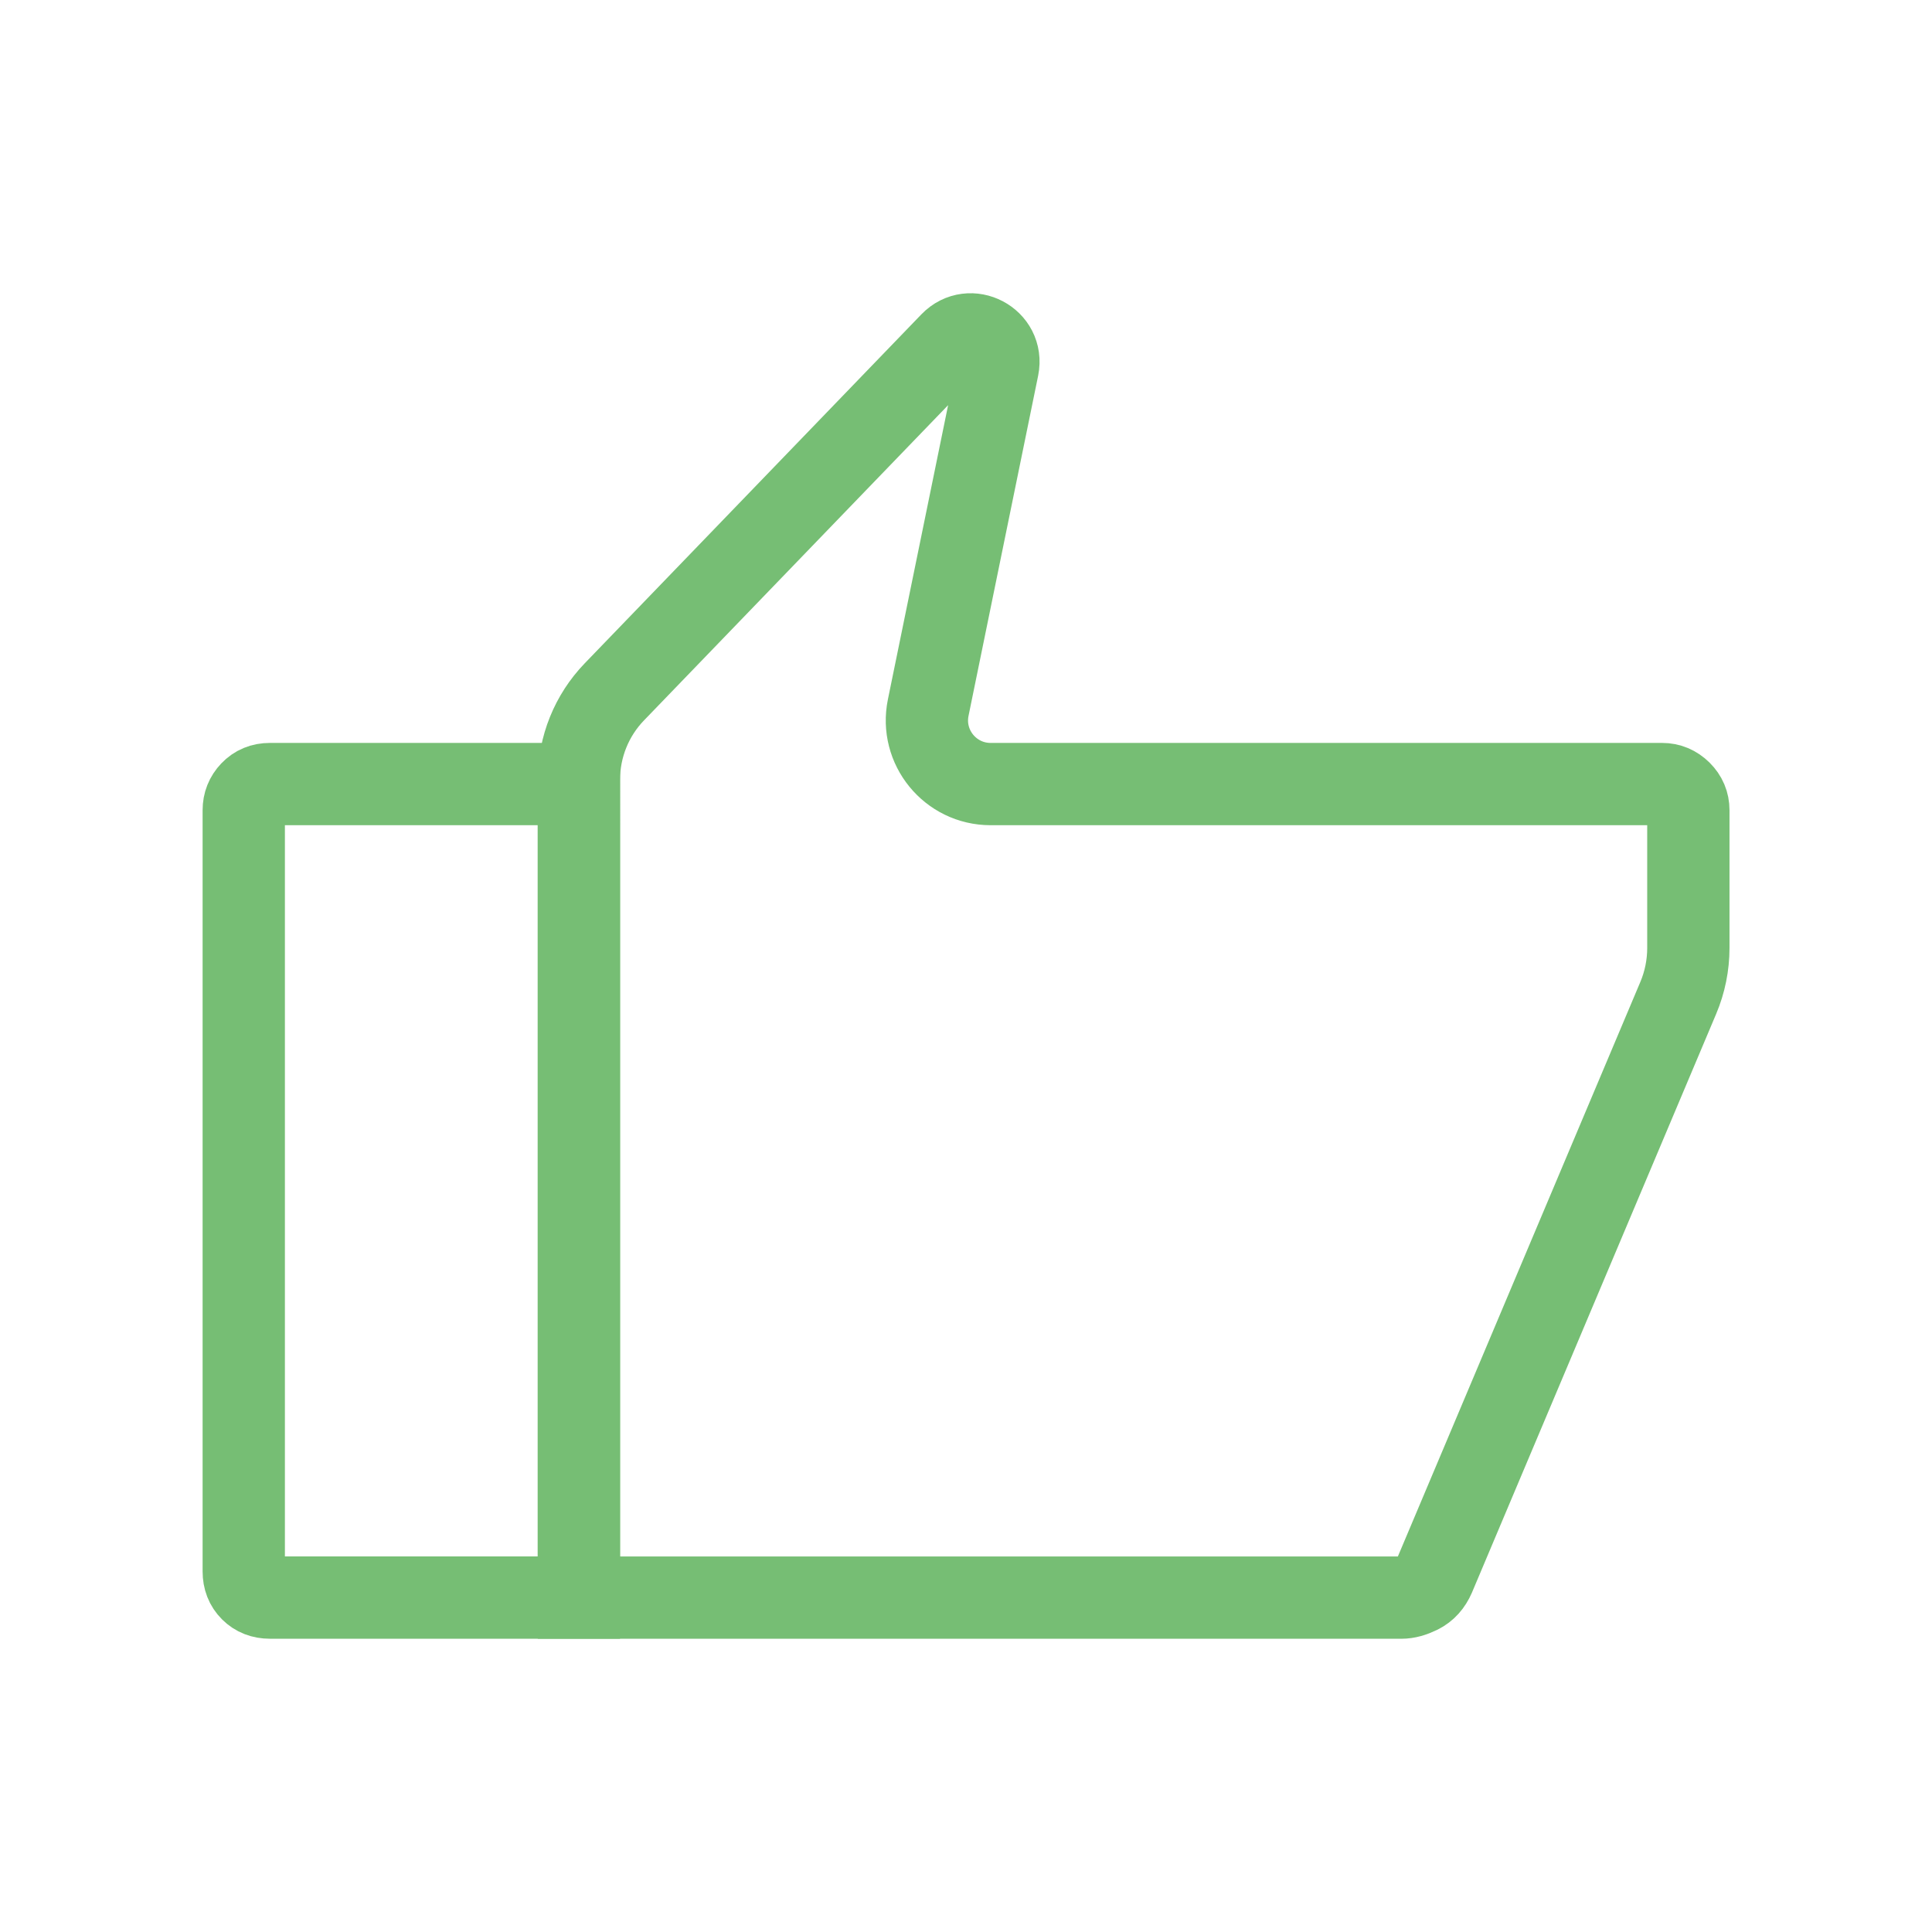
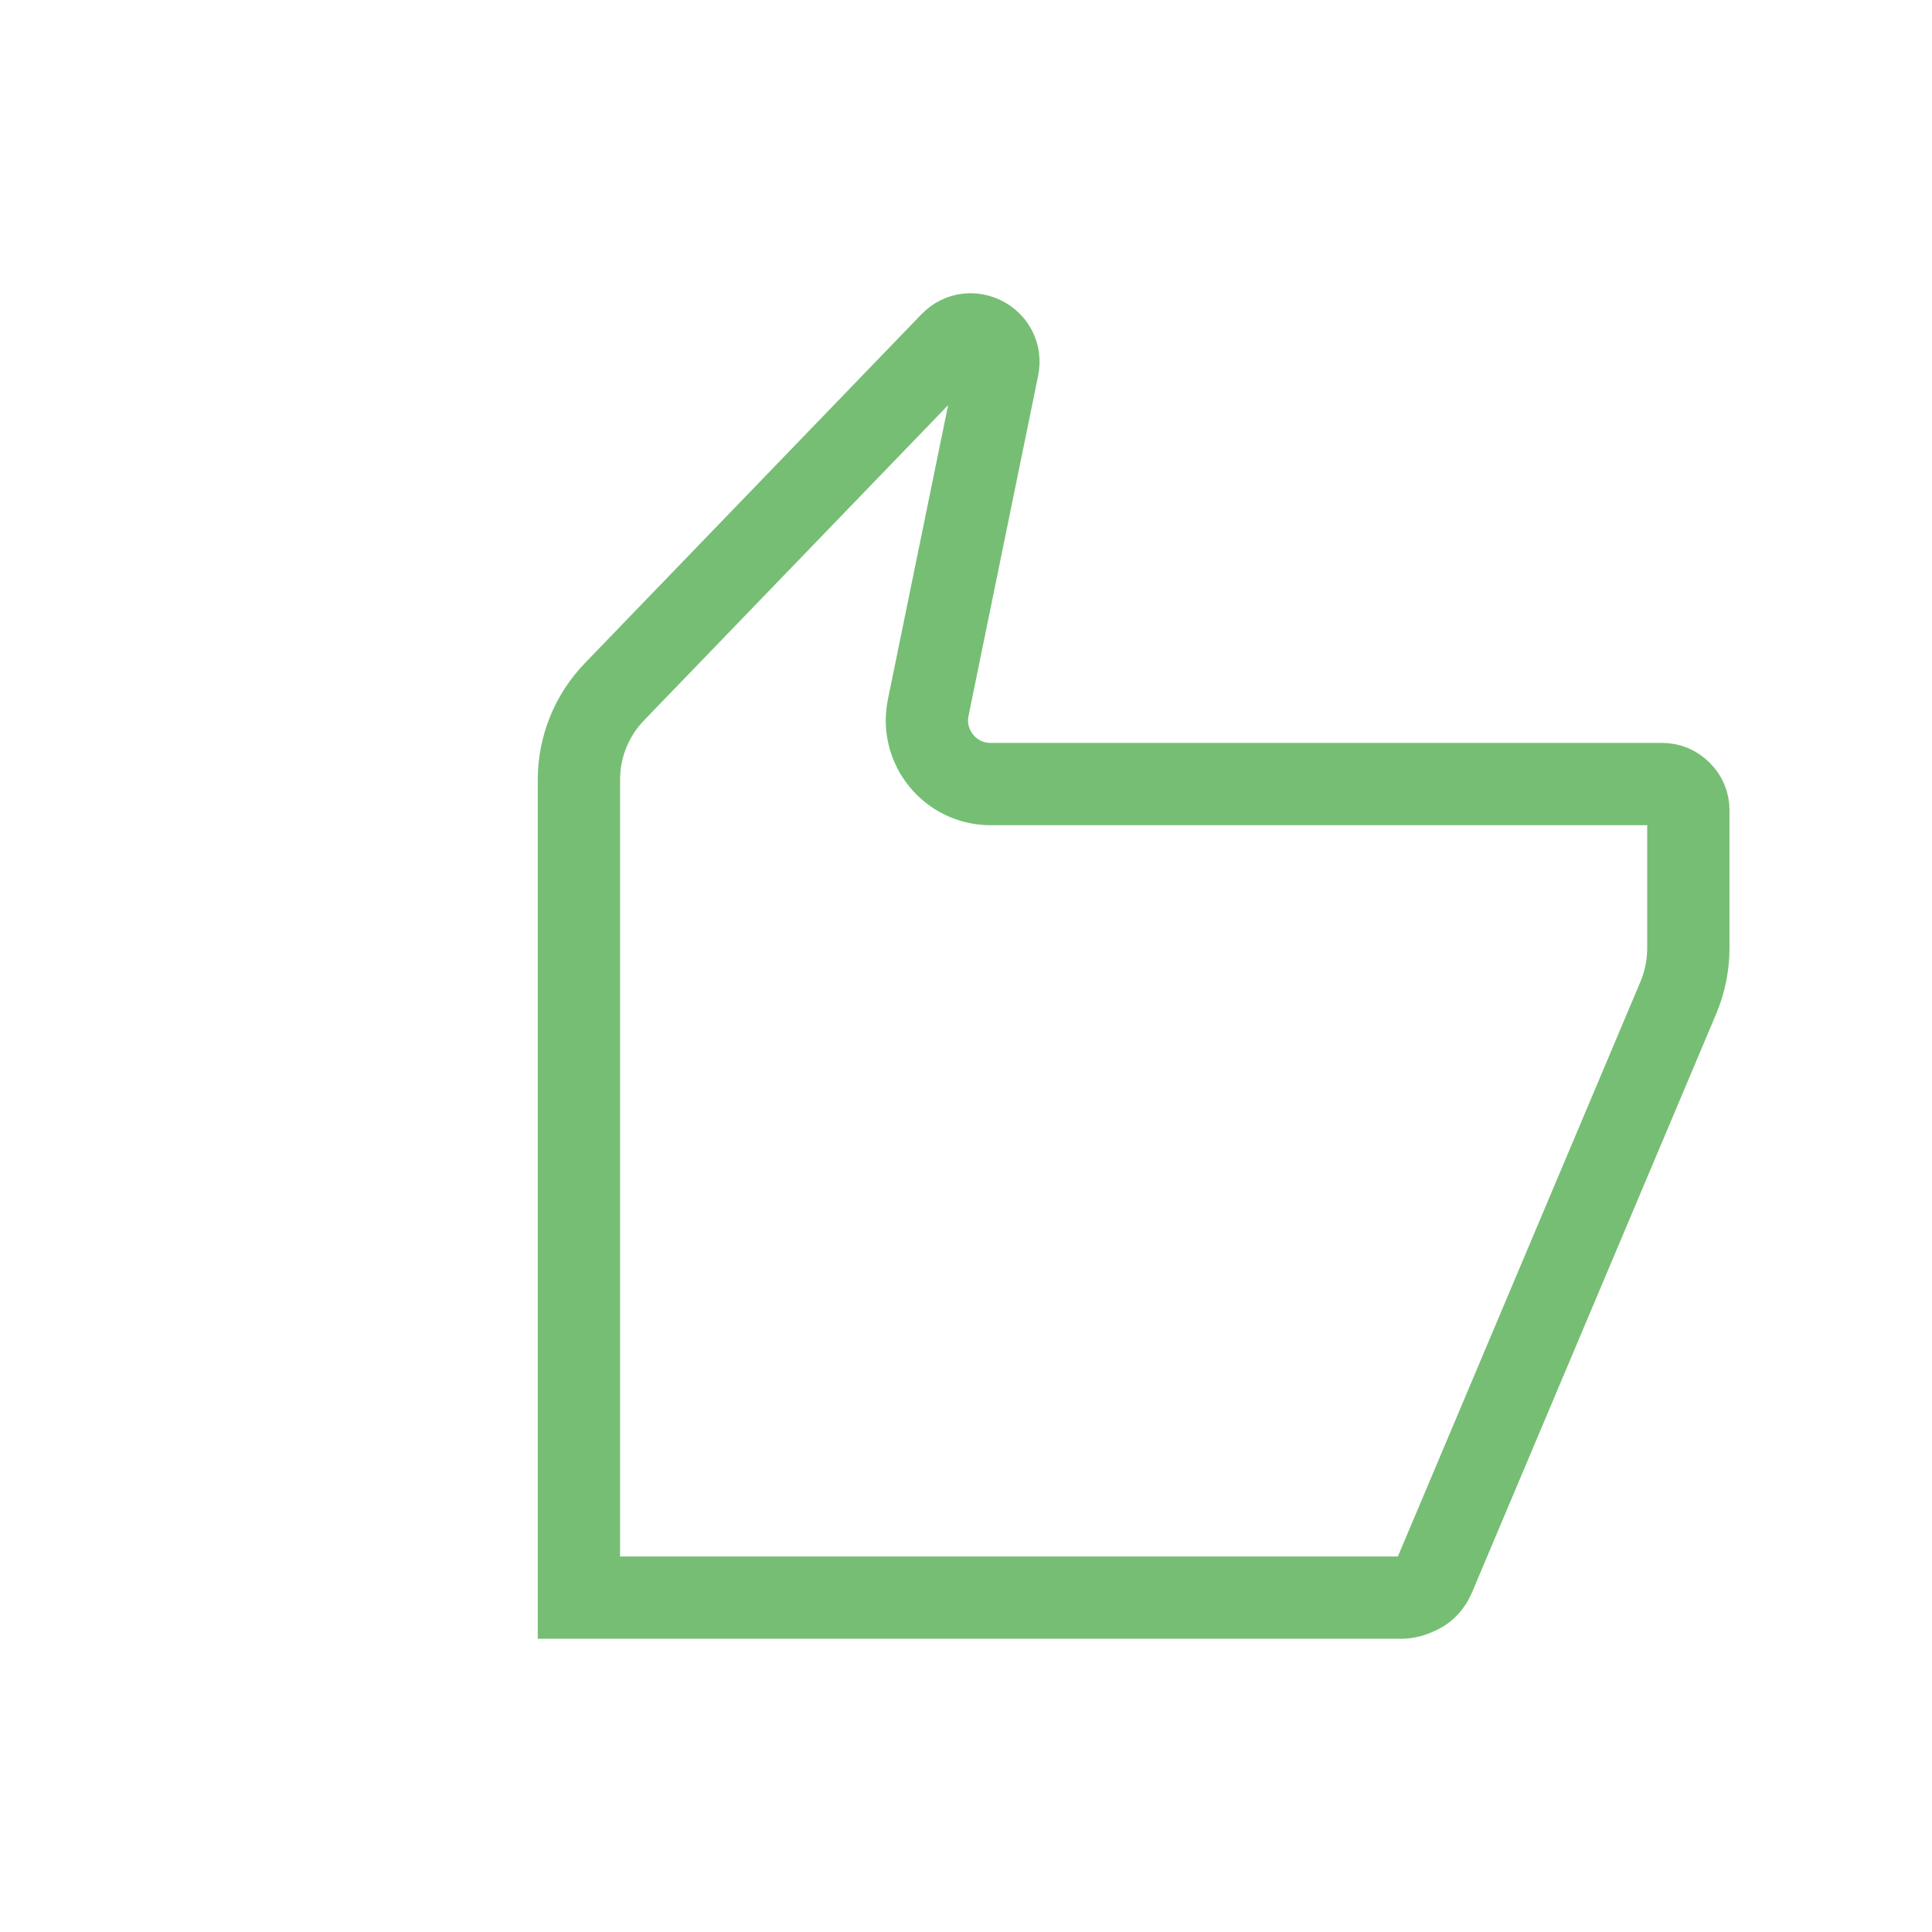
<svg xmlns="http://www.w3.org/2000/svg" version="1.1" baseProfile="basic" id="Ebene_1" x="0px" y="0px" width="54px" height="54px" viewBox="0 0 54 54" xml:space="preserve">
  <style type="text/css">
	.st0{fill:#FFB000;}
	.st1{fill:#072543;}
	.st2{fill:#FFC700;}
	.st3{fill:#76BE74;}
	.st4{fill:none;stroke:#000000;stroke-width:2.3;stroke-miterlimit:10;}
	.st5{fill:none;stroke:#072543;stroke-width:1.3;stroke-miterlimit:10;}
	.st6{stroke:#072543;stroke-width:1.3;stroke-linecap:round;stroke-miterlimit:10;}
	.st7{fill:none;stroke:#072543;stroke-width:1.3;stroke-linecap:round;stroke-linejoin:round;stroke-miterlimit:10;}
	.st8{fill:none;stroke:#072543;stroke-width:1.3;stroke-linecap:round;stroke-miterlimit:10;}
	.st9{fill:none;stroke:#172641;stroke-width:2.3;stroke-linecap:round;stroke-linejoin:round;stroke-miterlimit:10;}
	.st10{fill:none;stroke:#172641;stroke-width:2.3;stroke-linejoin:round;stroke-miterlimit:10;}
	.st11{fill:none;stroke:#172641;stroke-width:2.3;stroke-miterlimit:10;}
	.st12{fill:#172641;}
	.st13{fill:none;stroke:#172641;stroke-width:2.3;stroke-linecap:round;stroke-linejoin:round;}
	.st14{fill:none;}
	.st15{fill:none;stroke:#072543;stroke-width:2.3;stroke-linecap:round;stroke-linejoin:round;stroke-miterlimit:10;}
	.st16{fill:none;stroke:#FFB000;stroke-width:1.5;stroke-linecap:round;stroke-linejoin:round;stroke-miterlimit:10;}
	.st17{fill:#FFFFFF;}
	.st18{fill:none;stroke:#000000;stroke-width:2.3;stroke-linecap:round;stroke-linejoin:round;stroke-miterlimit:10;}
	.st19{fill:none;stroke:#000000;stroke-linecap:round;stroke-miterlimit:10;}
	.st20{fill:none;stroke:#000000;stroke-miterlimit:10;}
	.st21{fill:none;stroke:#FFC700;stroke-width:2.3;stroke-linecap:round;stroke-linejoin:round;}
	.st22{fill:none;stroke:#172641;stroke-linecap:round;stroke-linejoin:round;}
	.st23{fill:#172641;stroke:#172641;stroke-linecap:round;stroke-linejoin:round;}
	.st24{fill:none;stroke:#76BE74;stroke-width:2.3;stroke-linecap:round;stroke-linejoin:round;}
	.st25{fill:none;stroke:#FFFFFF;stroke-width:1.398;stroke-linecap:round;stroke-linejoin:round;}
	.st26{fill:none;stroke:#FFB000;stroke-width:2.3;stroke-miterlimit:10;}
	.st27{fill:none;stroke:#FFC700;stroke-width:2.3;stroke-linejoin:round;}
	.st28{fill:none;stroke:#FFC700;stroke-width:2.3;stroke-miterlimit:10;}
	.st29{stroke:#FFC700;stroke-width:2.3;stroke-linecap:round;stroke-linejoin:round;stroke-miterlimit:10;}
	
		.st30{fill-rule:evenodd;clip-rule:evenodd;fill:none;stroke:#172641;stroke-width:2.3;stroke-linecap:round;stroke-linejoin:round;}
	.st31{fill:none;stroke:#082642;stroke-width:2.3;stroke-linecap:round;stroke-linejoin:round;}
	.st32{fill:none;stroke:#072543;stroke-width:2.3;stroke-linecap:round;stroke-linejoin:round;}
	.st33{fill:none;stroke:#FFB000;stroke-width:1.15;stroke-linecap:round;stroke-linejoin:round;stroke-miterlimit:10;}
	.st34{fill:none;stroke:#76BE74;stroke-width:2.3;stroke-linecap:round;stroke-linejoin:round;stroke-miterlimit:10;}
	.st35{fill:none;stroke:#76BE74;stroke-width:1.15;stroke-linecap:round;stroke-linejoin:round;stroke-miterlimit:10;}
	.st36{fill:none;stroke:#76BE74;stroke-width:2.3;stroke-miterlimit:10;}
</style>
  <g>
    <path class="st36" d="M46.458,21.915h-18.77c-1.127,0-1.97-1.033-1.744-2.137l1.945-9.504c0.155-0.756-0.774-1.244-1.309-0.689   l-9.408,9.752c-0.636,0.659-0.991,1.539-0.991,2.455v22.862h22.99c0.152,0,0.319-0.046,0.502-0.137   c0.182-0.091,0.319-0.243,0.411-0.456l6.823-16.167c0.187-0.442,0.283-0.918,0.283-1.398v-3.851c0-0.198-0.072-0.369-0.217-0.513   C46.826,21.987,46.655,21.915,46.458,21.915z" />
-     <path class="st36" d="M7.018,22.131c-0.137,0.144-0.205,0.315-0.205,0.513v21.279c0,0.213,0.068,0.388,0.205,0.525   c0.137,0.137,0.312,0.205,0.524,0.205h8.638V21.915H7.542C7.329,21.915,7.155,21.987,7.018,22.131z" />
  </g>
</svg>